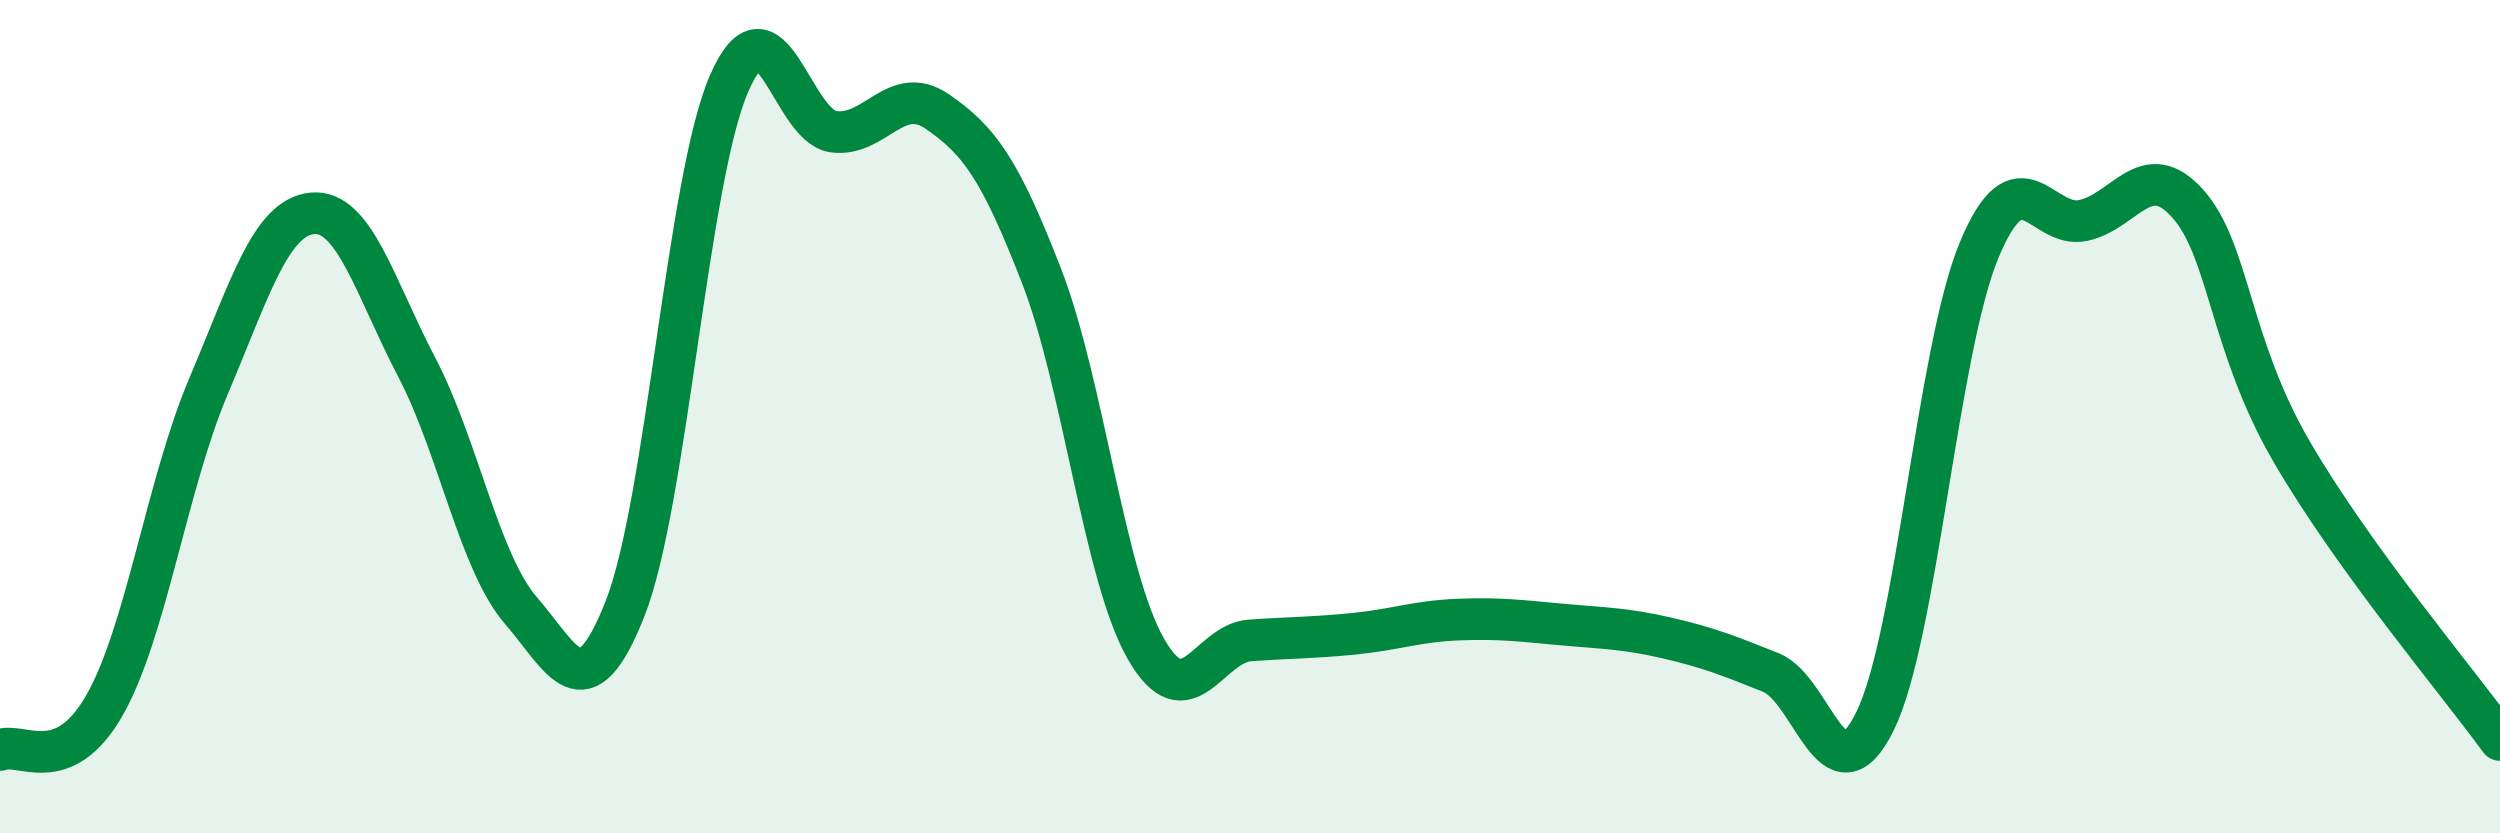
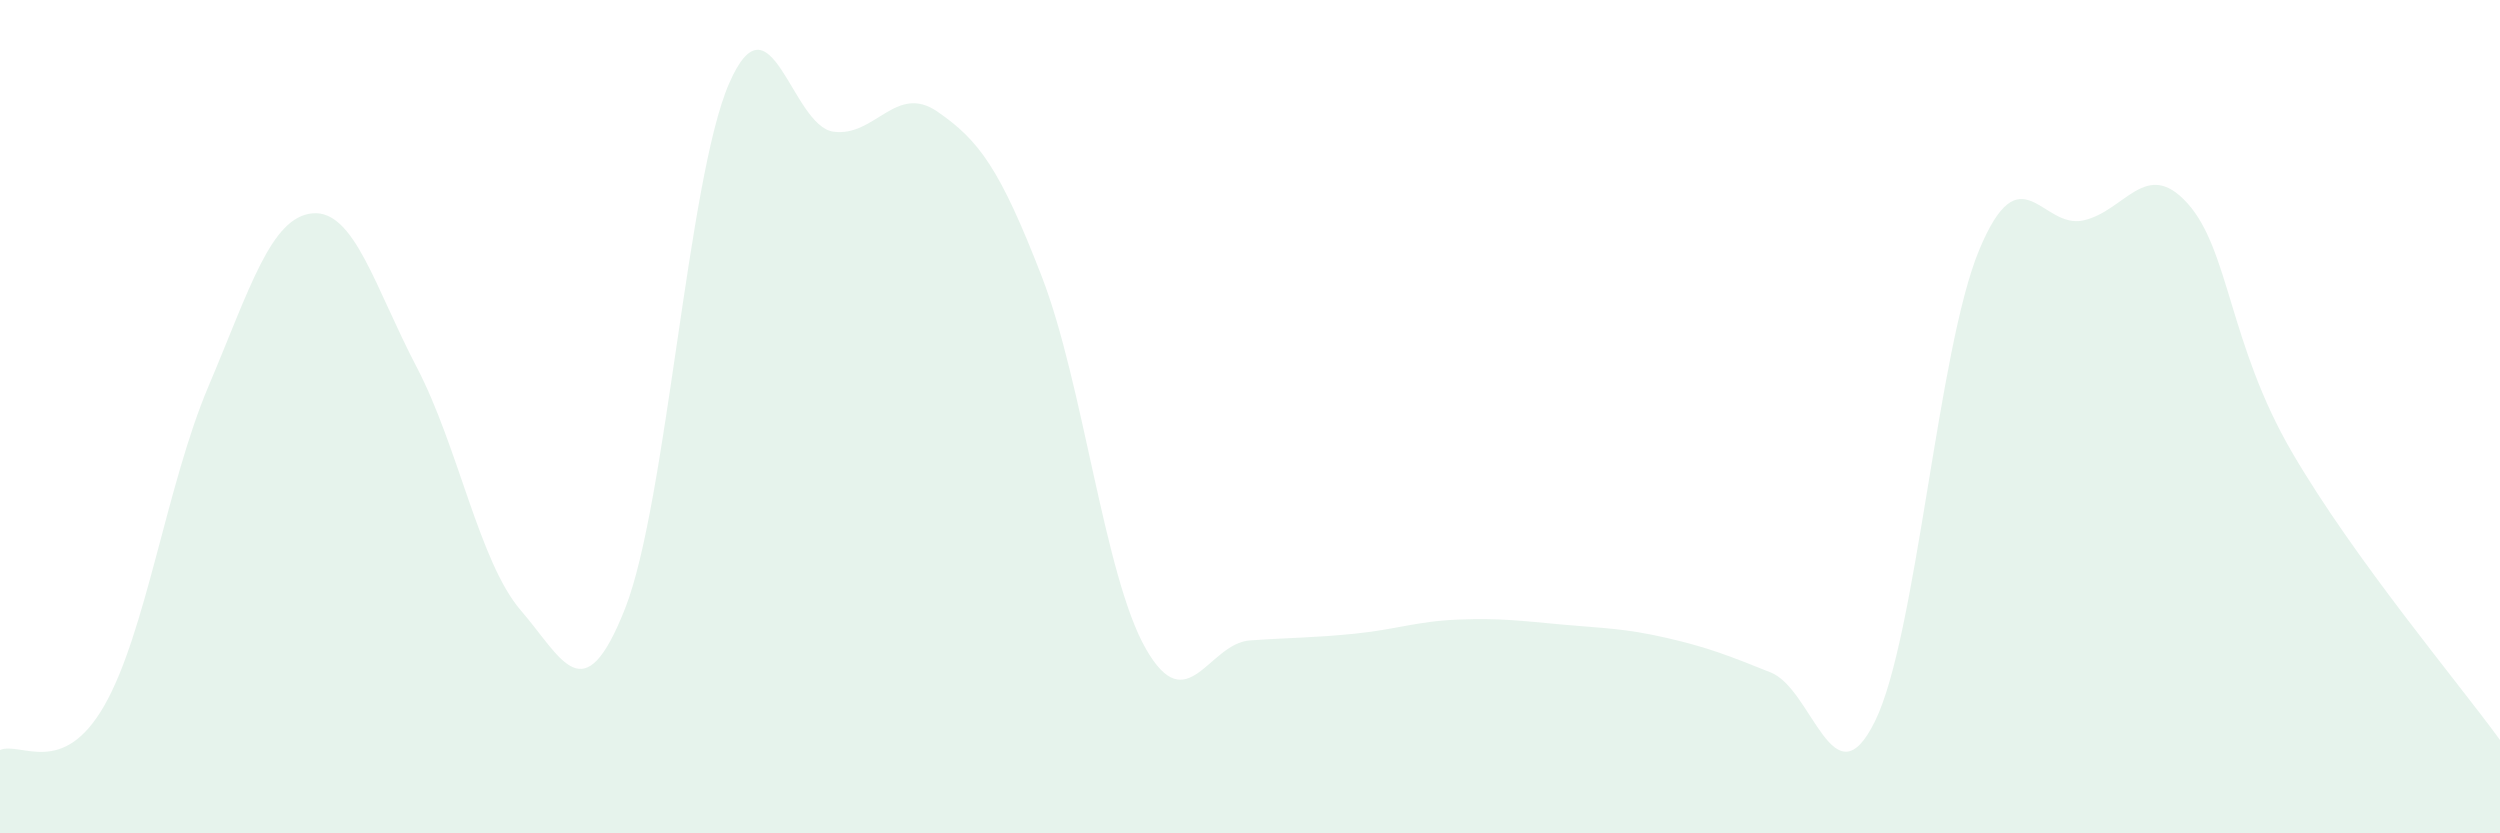
<svg xmlns="http://www.w3.org/2000/svg" width="60" height="20" viewBox="0 0 60 20">
  <path d="M 0,18 C 0.5,17.79 1.5,18.68 2.5,16.94 C 3.5,15.2 4,11.64 5,9.28 C 6,6.92 6.5,5.21 7.5,5.12 C 8.5,5.03 9,6.9 10,8.81 C 11,10.72 11.5,13.49 12.5,14.65 C 13.5,15.81 14,17.14 15,14.61 C 16,12.08 16.5,4.29 17.5,2 C 18.5,-0.29 19,3.02 20,3.16 C 21,3.3 21.5,1.99 22.5,2.68 C 23.5,3.37 24,4.05 25,6.63 C 26,9.21 26.5,13.82 27.5,15.57 C 28.5,17.32 29,15.44 30,15.37 C 31,15.3 31.5,15.31 32.5,15.21 C 33.5,15.11 34,14.91 35,14.87 C 36,14.83 36.5,14.9 37.5,14.99 C 38.5,15.08 39,15.08 40,15.31 C 41,15.54 41.5,15.74 42.5,16.14 C 43.5,16.54 44,19.34 45,17.31 C 46,15.28 46.5,8.4 47.5,6 C 48.5,3.6 49,5.51 50,5.29 C 51,5.07 51.5,3.77 52.5,4.88 C 53.5,5.99 53.5,8.26 55,10.84 C 56.5,13.42 59,16.38 60,17.76L60 20L0 20Z" fill="#008740" opacity="0.1" stroke-linecap="round" stroke-linejoin="round" />
-   <path d="M 0,18 C 0.5,17.79 1.5,18.68 2.5,16.94 C 3.5,15.2 4,11.64 5,9.28 C 6,6.92 6.5,5.21 7.5,5.12 C 8.5,5.03 9,6.9 10,8.81 C 11,10.72 11.5,13.49 12.5,14.65 C 13.5,15.81 14,17.14 15,14.61 C 16,12.08 16.5,4.29 17.5,2 C 18.5,-0.29 19,3.02 20,3.16 C 21,3.3 21.5,1.99 22.5,2.68 C 23.5,3.37 24,4.05 25,6.63 C 26,9.21 26.5,13.82 27.5,15.57 C 28.5,17.32 29,15.44 30,15.37 C 31,15.3 31.5,15.31 32.5,15.21 C 33.5,15.11 34,14.91 35,14.87 C 36,14.83 36.5,14.9 37.5,14.99 C 38.5,15.08 39,15.08 40,15.31 C 41,15.54 41.5,15.74 42.5,16.14 C 43.5,16.54 44,19.34 45,17.31 C 46,15.28 46.5,8.4 47.5,6 C 48.5,3.6 49,5.51 50,5.29 C 51,5.07 51.5,3.77 52.5,4.88 C 53.5,5.99 53.5,8.26 55,10.84 C 56.5,13.42 59,16.38 60,17.76" stroke="#008740" stroke-width="1" fill="none" stroke-linecap="round" stroke-linejoin="round" />
</svg>